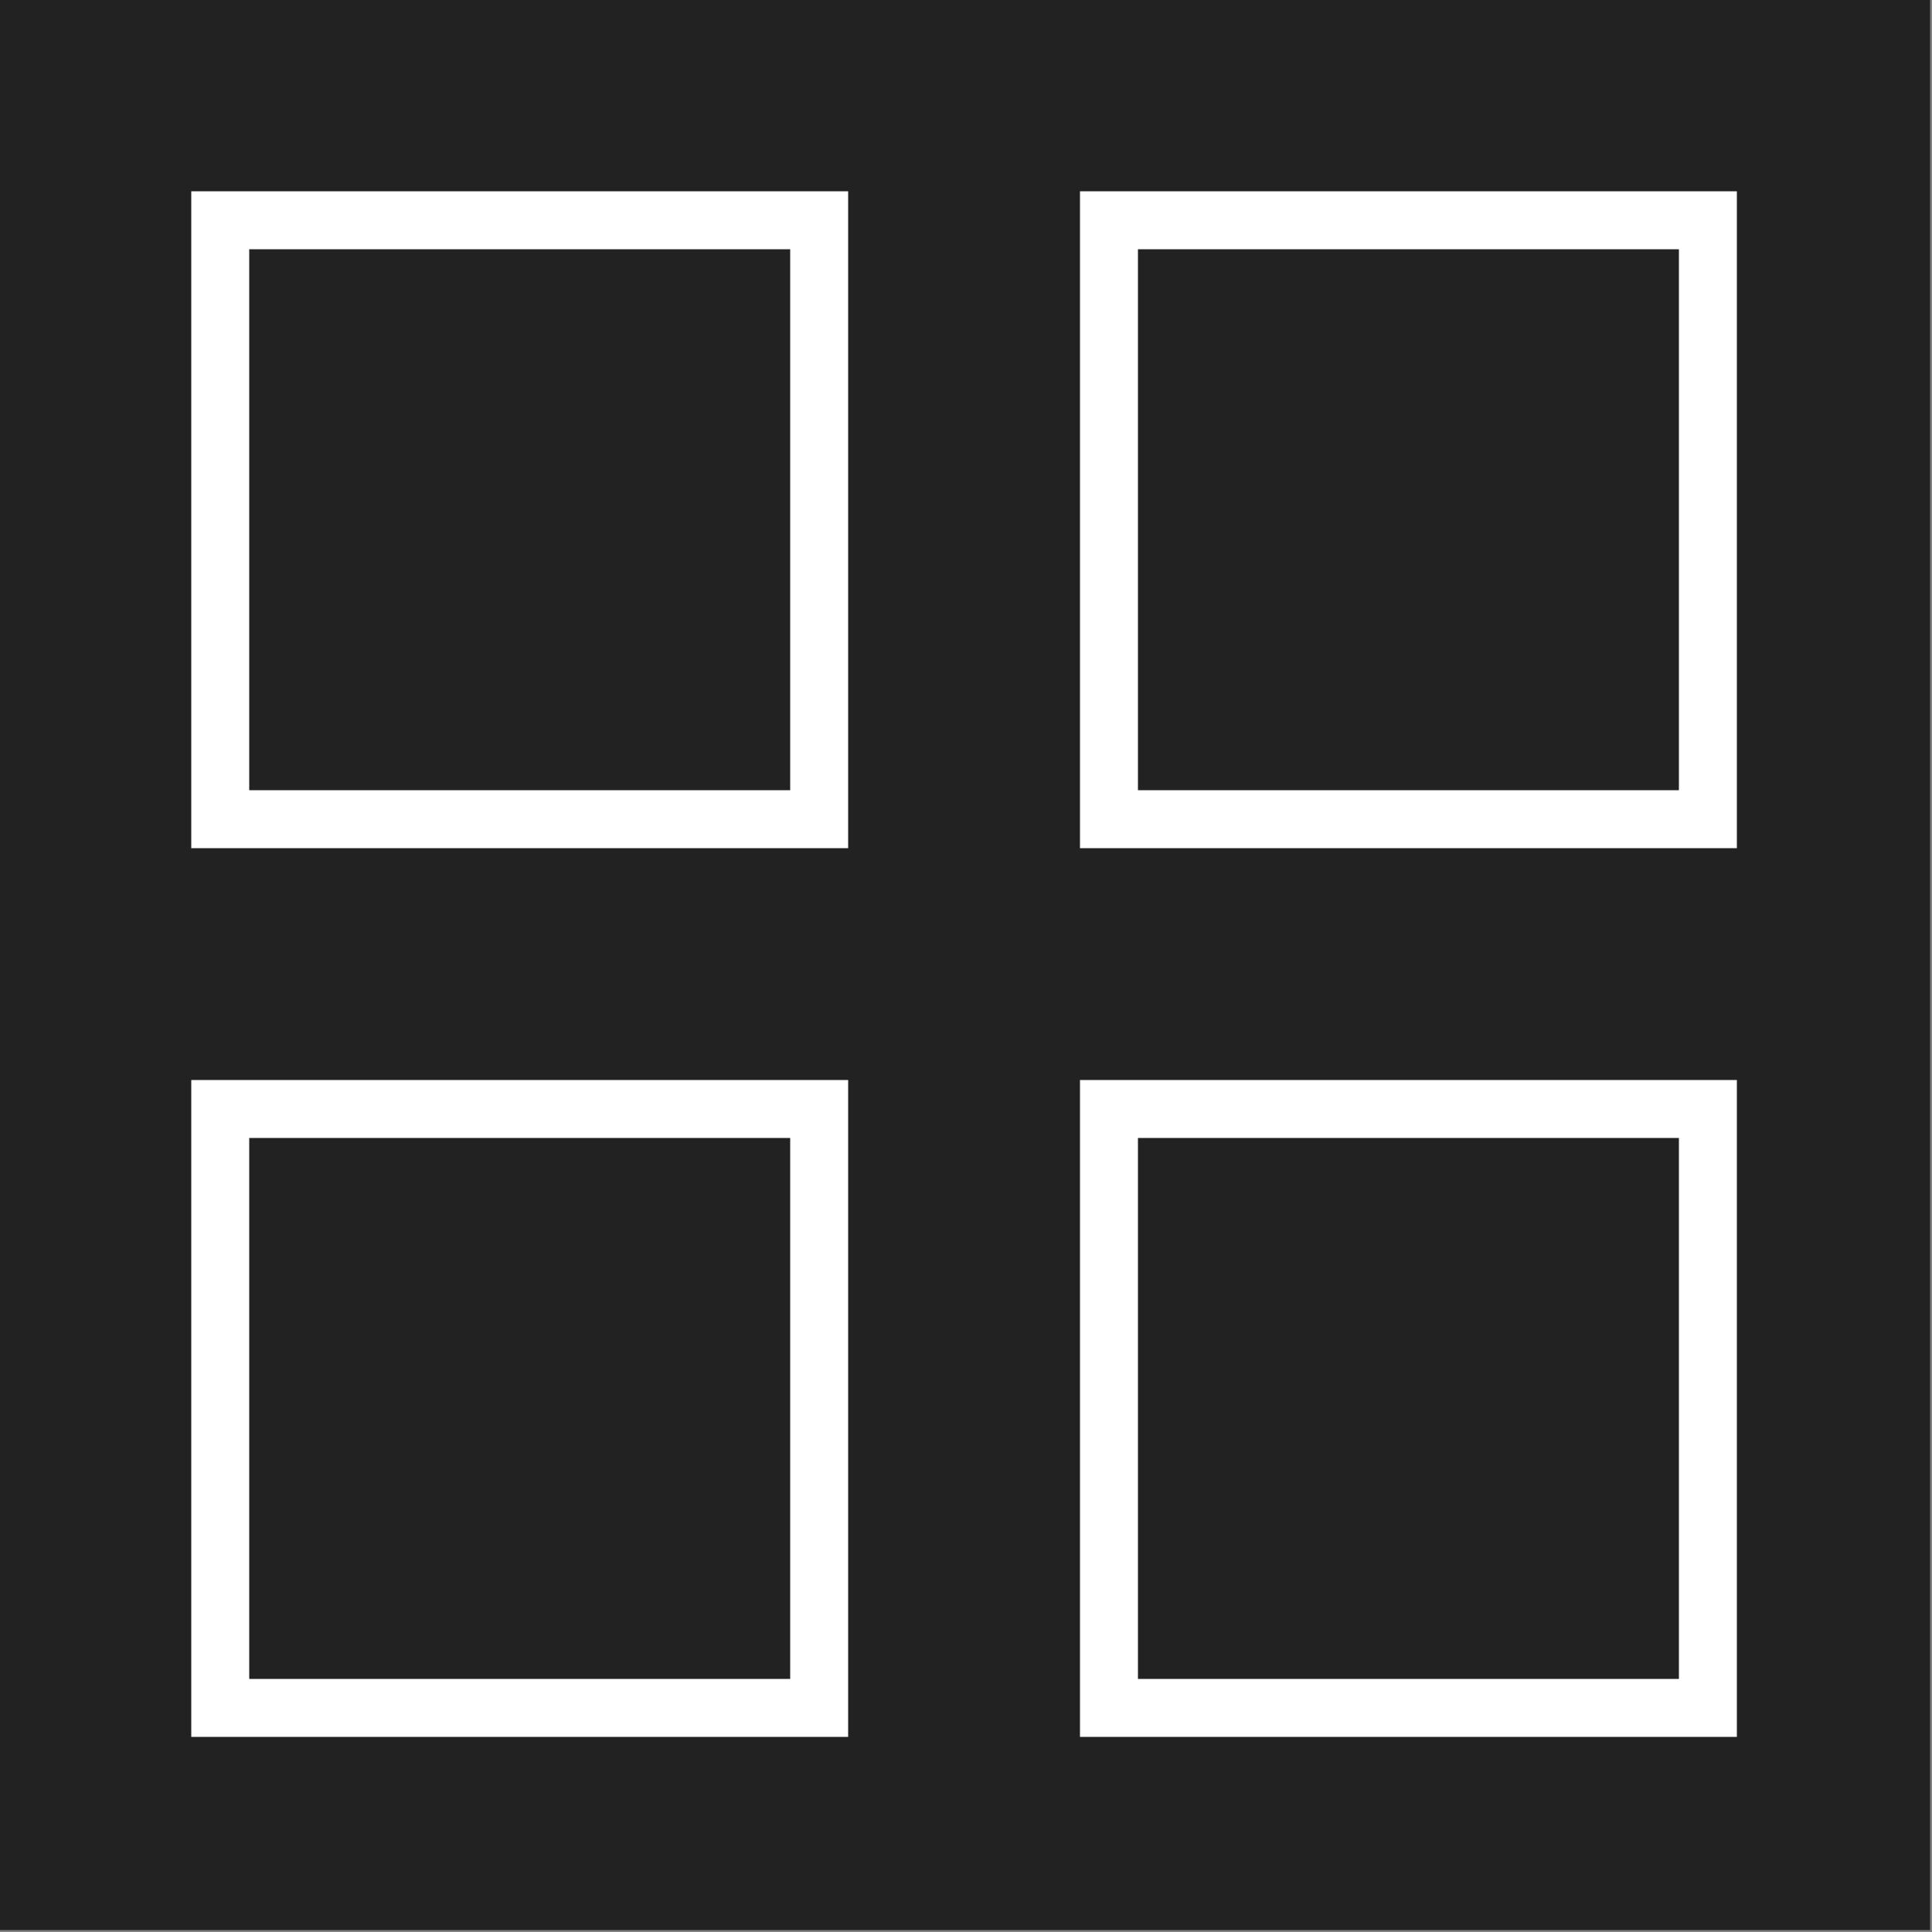
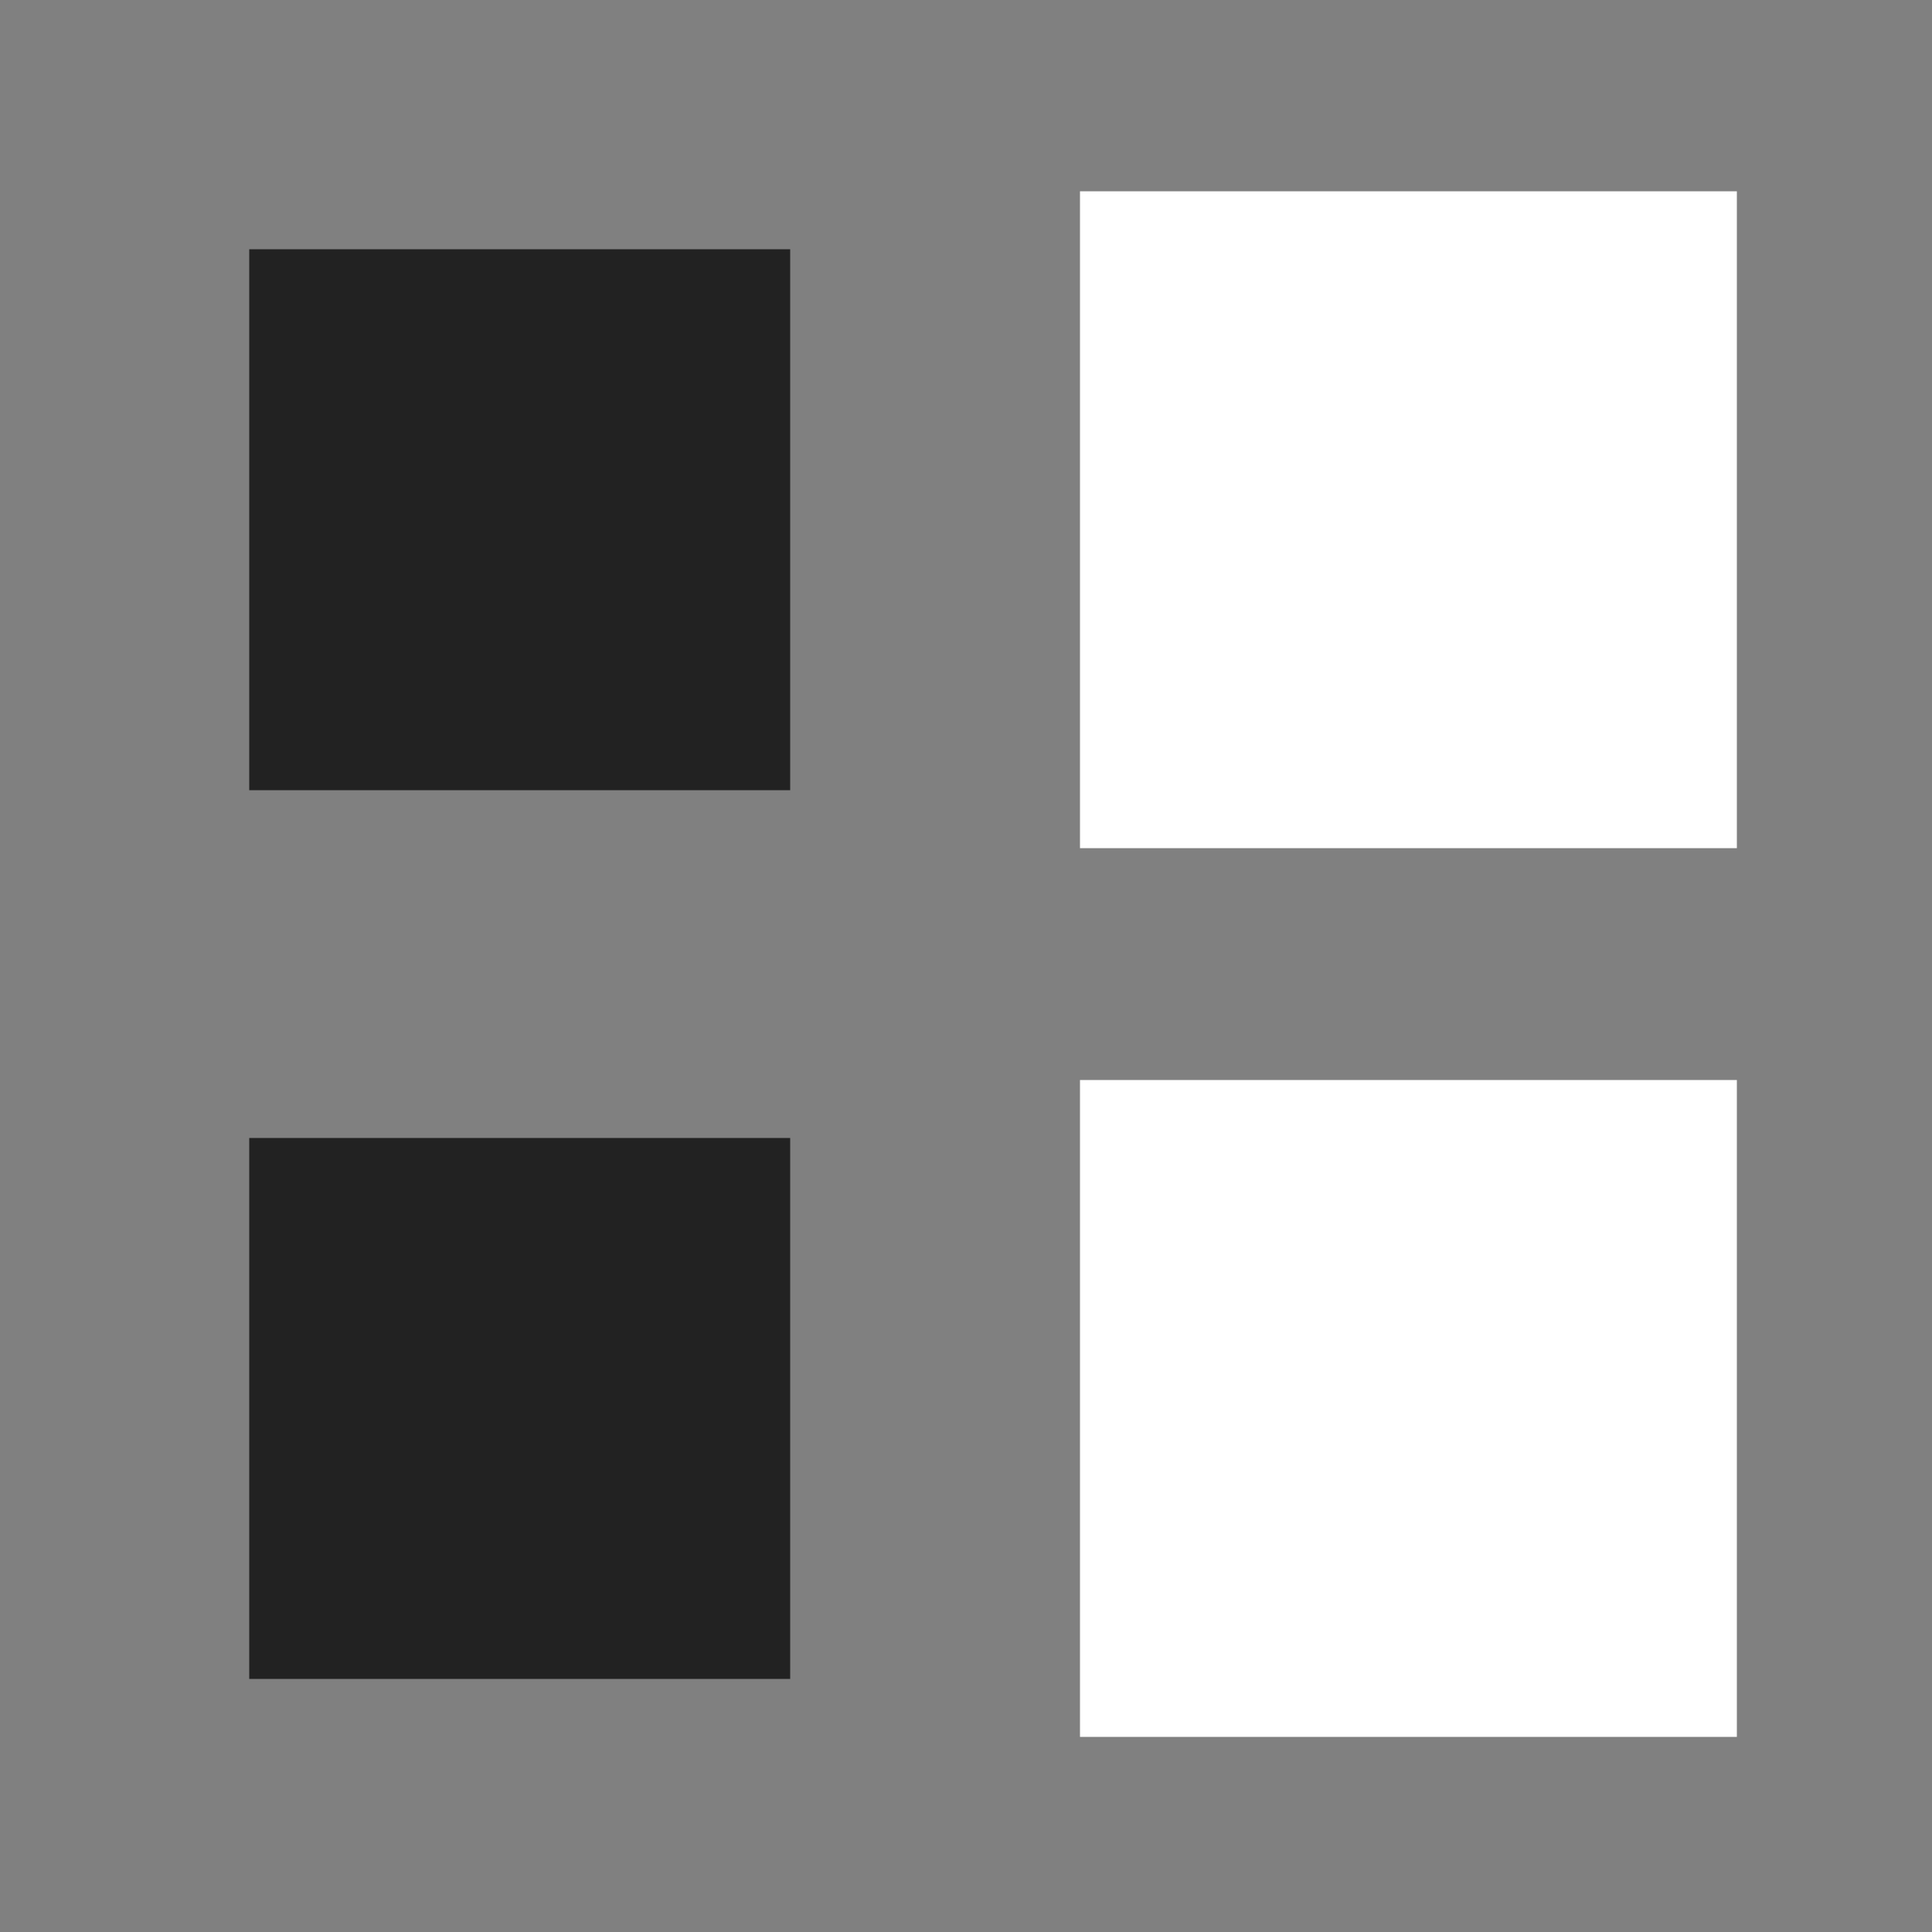
<svg xmlns="http://www.w3.org/2000/svg" width="500" height="500" version="1.1" clip-rule="evenodd">
  <rect width="100%" height="100%" fill="#808080" stroke="none" />
  <g>
    <title>Layer 1</title>
    <g id="svg_1">
-       <path fill="#222222" d="m-0.5,-0.5c166.667,0 333.333,0 500,0c0,166.667 0,333.333 0,500c-166.667,0 -333.333,0 -500,0c0,-166.667 0,-333.333 0,-500z" id="svg_2" />
-     </g>
+       </g>
    <g id="svg_3">
-       <path fill="#ffffff" d="m49.5,49.5c56.667,0 113.333,0 170,0c0,56.667 0,113.333 0,170c-56.667,0 -113.333,0 -170,0c0,-56.667 0,-113.333 0,-170z" id="svg_4" />
-     </g>
+       </g>
    <g id="svg_5">
      <path fill="#ffffff" d="m279.5,49.5c56.667,0 113.333,0 170,0c0,56.667 0,113.333 0,170c-56.667,0 -113.333,0 -170,0c0,-56.667 0,-113.333 0,-170z" id="svg_6" />
    </g>
    <g id="svg_7">
      <path fill="#222222" d="m64.5,64.5c46.667,0 93.333,0 140,0c0,46.667 0,93.333 0,140c-46.667,0 -93.333,0 -140,0c0,-46.667 0,-93.333 0,-140z" id="svg_8" />
    </g>
    <g id="svg_9">
-       <path fill="#222222" d="m294.5,64.5c46.667,0 93.333,0 140,0c0,46.667 0,93.333 0,140c-46.667,0 -93.333,0 -140,0c0,-46.667 0,-93.333 0,-140z" id="svg_10" />
-     </g>
+       </g>
    <g id="svg_11">
-       <path fill="#ffffff" d="m49.5,279.5c56.667,0 113.333,0 170,0c0,56.667 0,113.333 0,170c-56.667,0 -113.333,0 -170,0c0,-56.667 0,-113.333 0,-170z" id="svg_12" />
-     </g>
+       </g>
    <g id="svg_13">
      <path fill="#ffffff" d="m279.5,279.5c56.667,0 113.333,0 170,0c0,56.667 0,113.333 0,170c-56.667,0 -113.333,0 -170,0c0,-56.667 0,-113.333 0,-170z" id="svg_14" />
    </g>
    <g id="svg_15">
      <path fill="#222222" d="m64.5,294.5c46.667,0 93.333,0 140,0c0,46.667 0,93.333 0,140c-46.667,0 -93.333,0 -140,0c0,-46.667 0,-93.333 0,-140z" id="svg_16" />
    </g>
    <g id="svg_17">
-       <path fill="#222222" d="m294.5,294.5c46.667,0 93.333,0 140,0c0,46.667 0,93.333 0,140c-46.667,0 -93.333,0 -140,0c0,-46.667 0,-93.333 0,-140z" id="svg_18" />
-     </g>
+       </g>
  </g>
</svg>